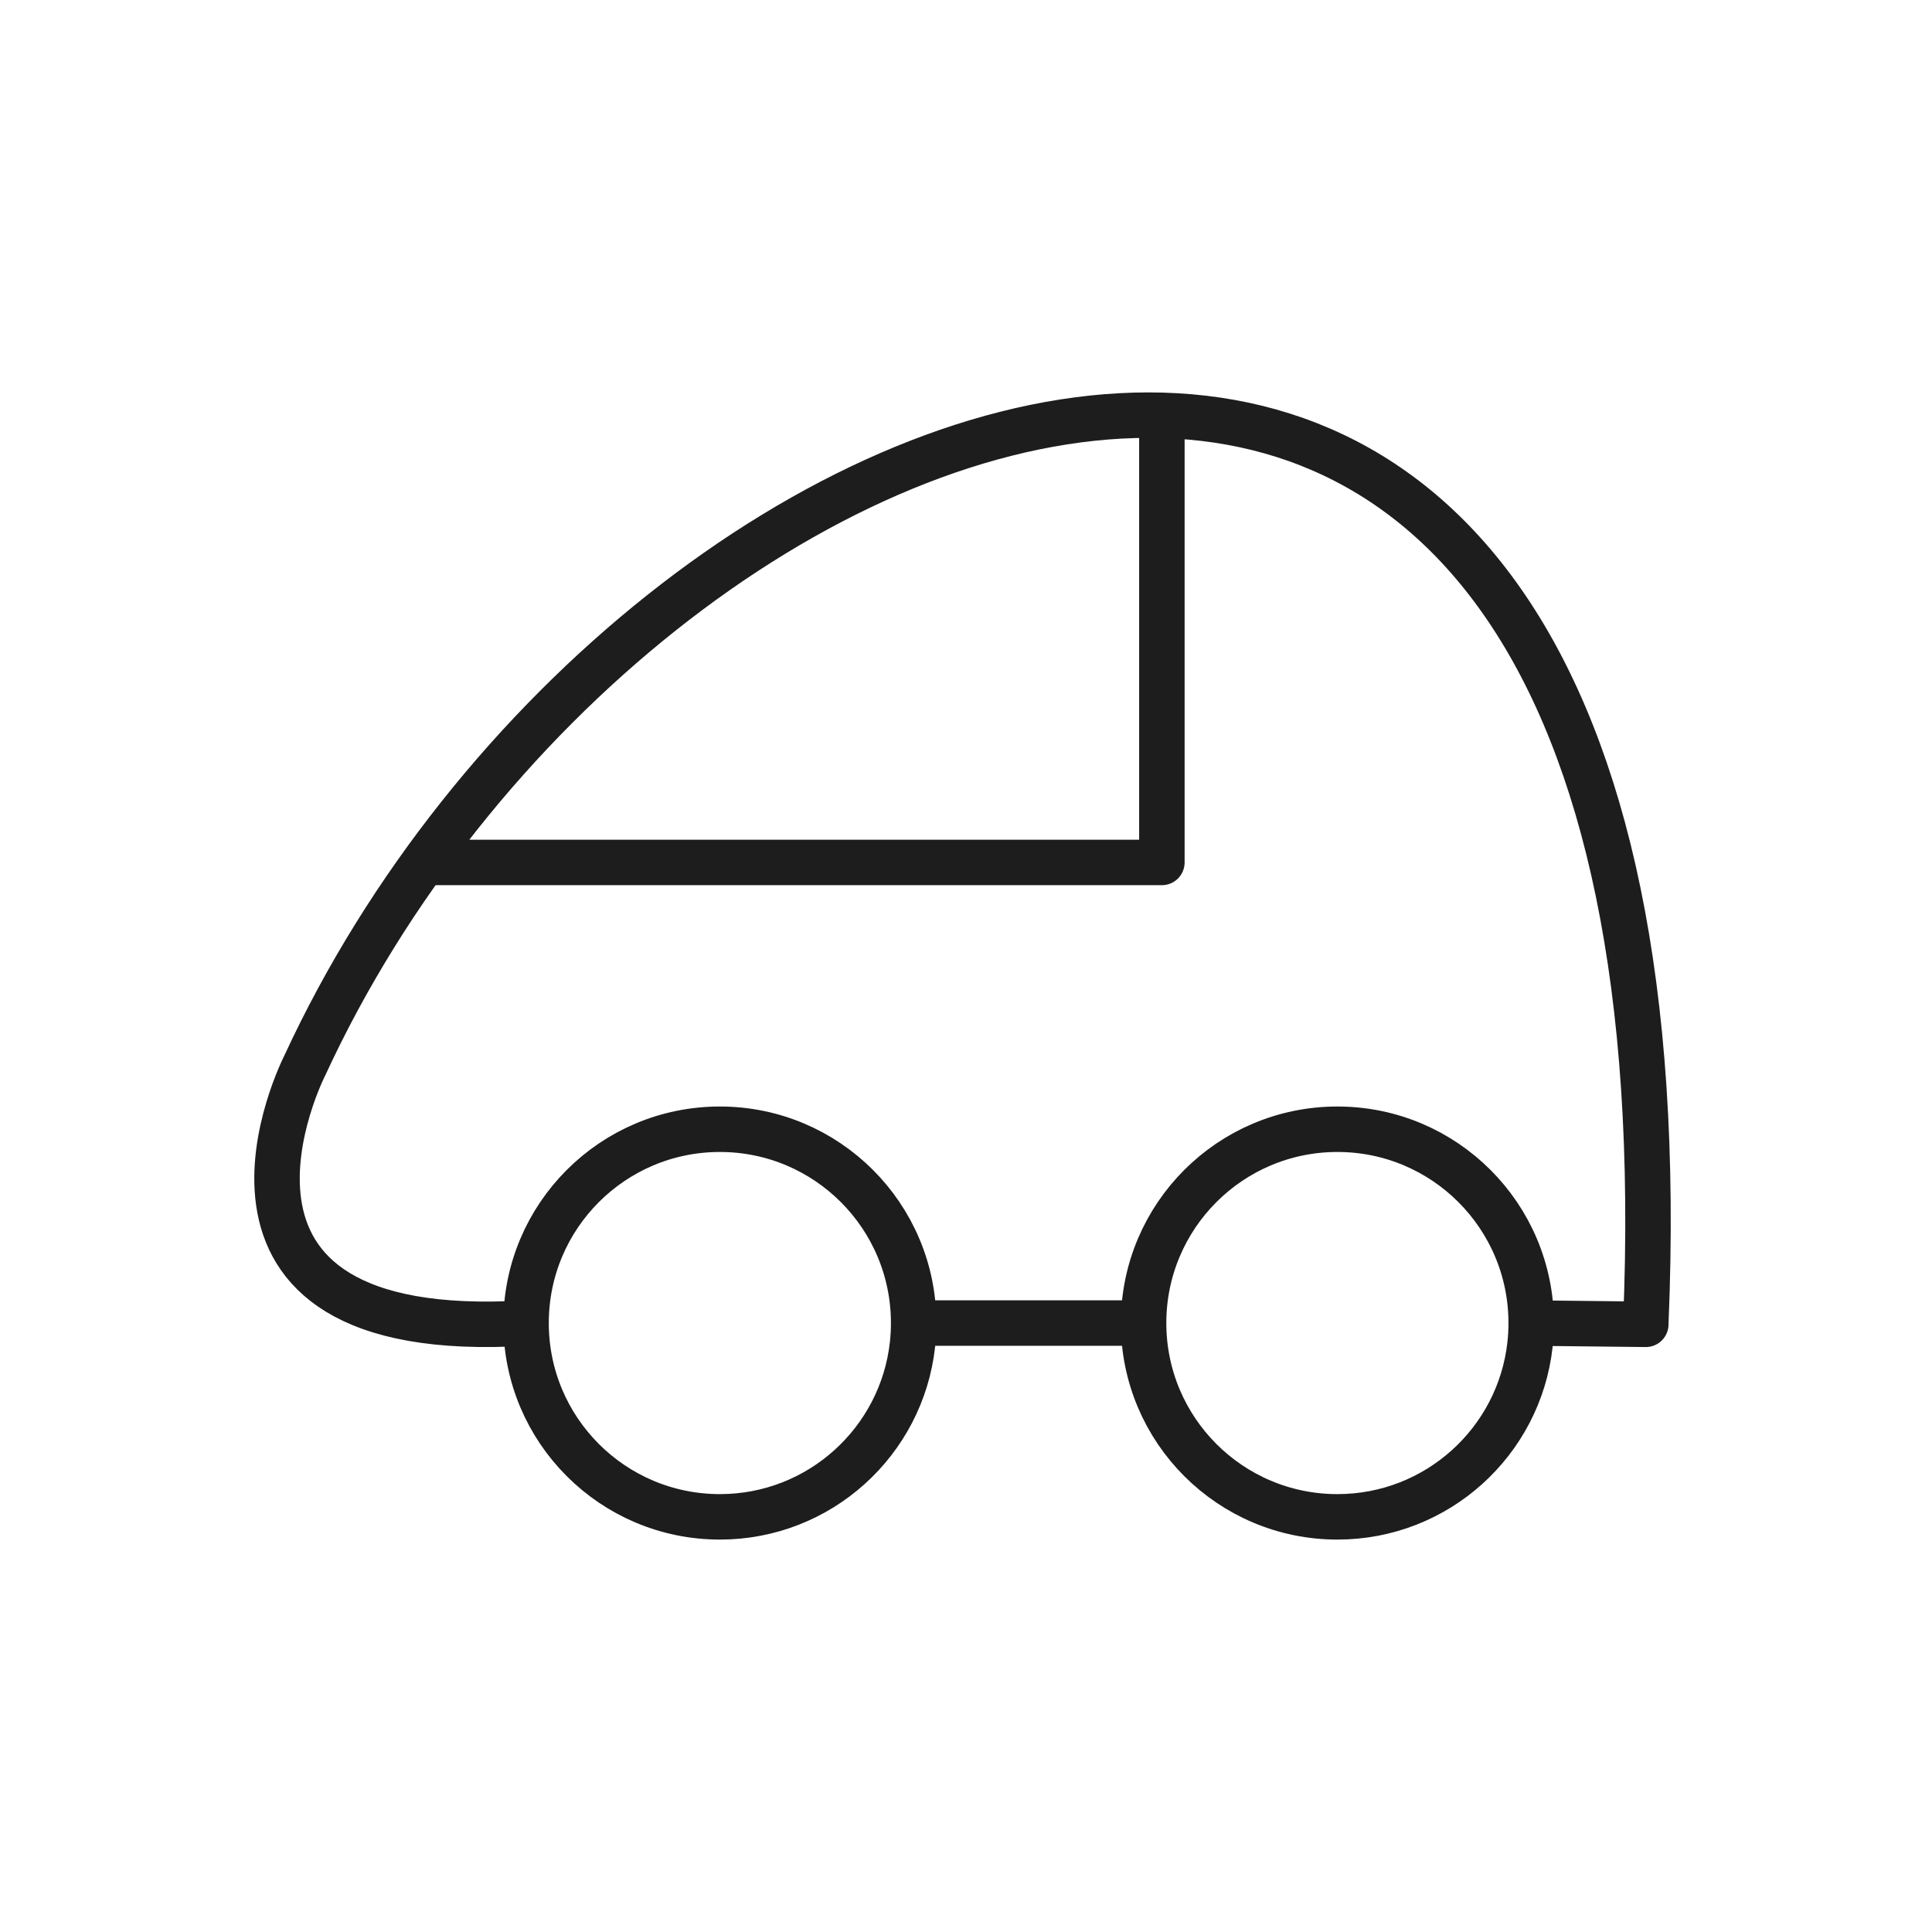
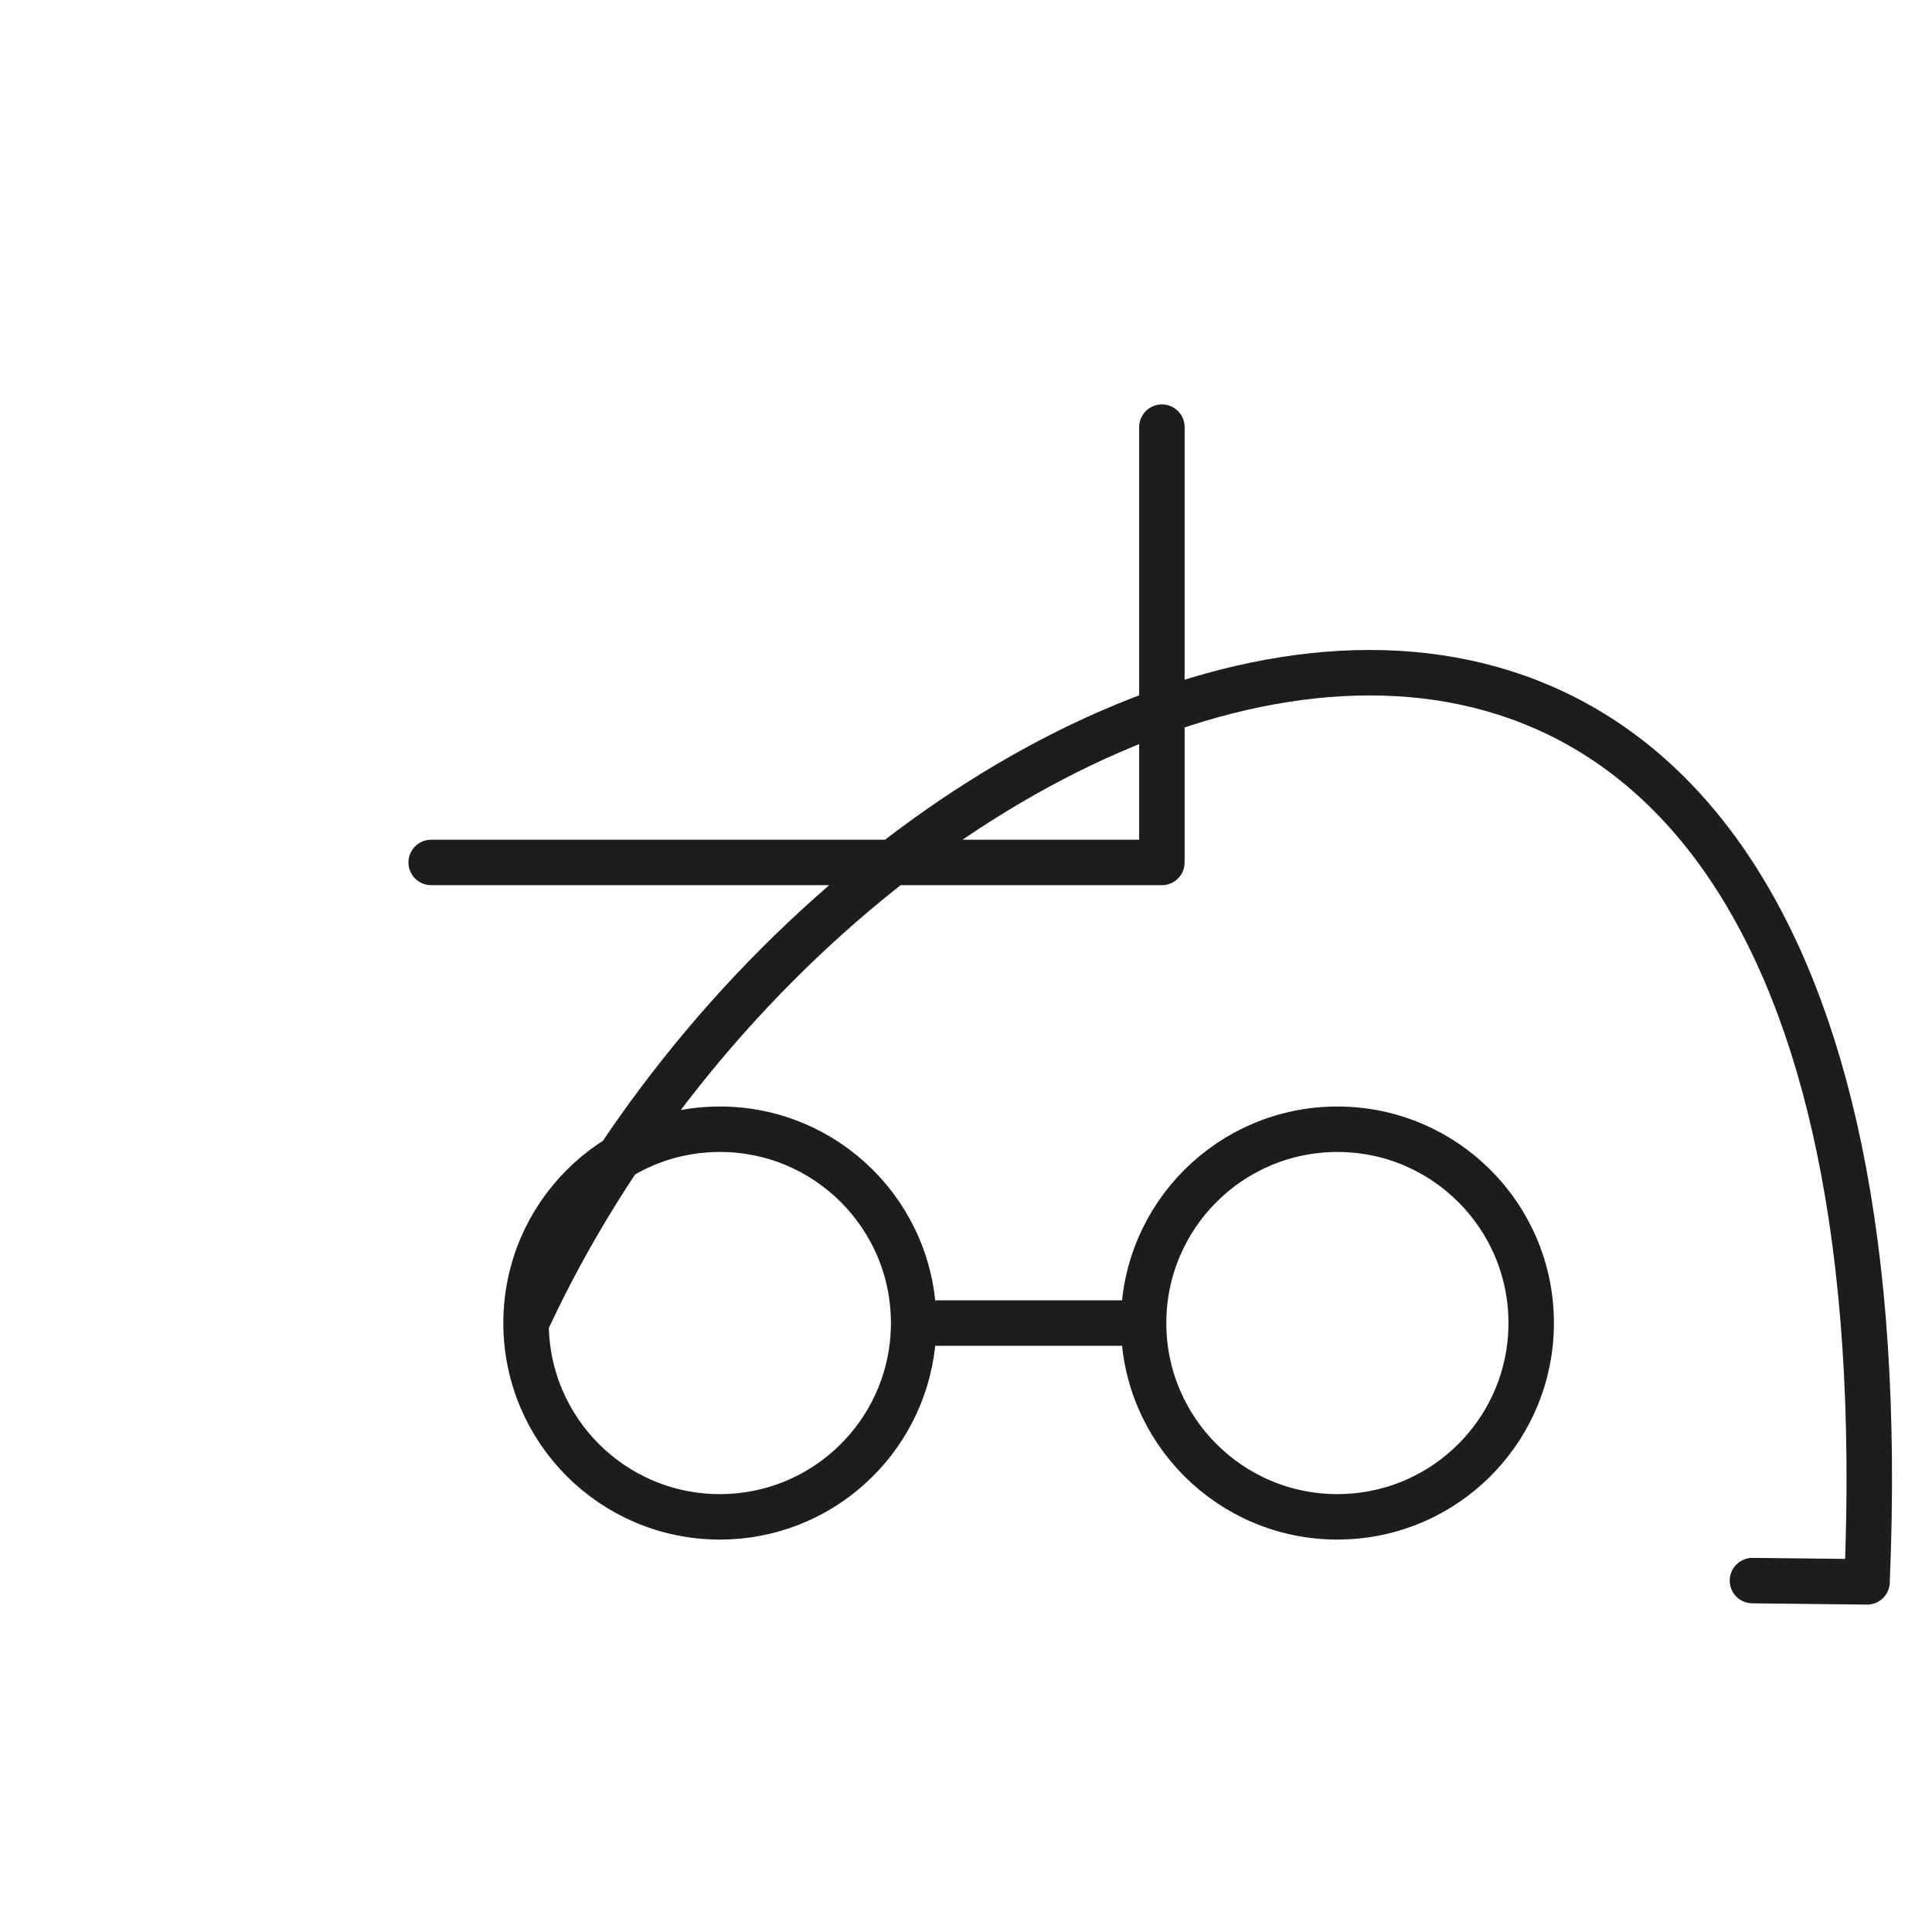
<svg xmlns="http://www.w3.org/2000/svg" xmlns:ns1="http://www.serif.com/" width="100%" height="100%" viewBox="0 0 354 354" version="1.1" xml:space="preserve" style="fill-rule:evenodd;clip-rule:evenodd;stroke-linecap:round;stroke-linejoin:round;stroke-miterlimit:1;">
  <g id="PKW-rund" ns1:id="PKW rund">
-     <path d="M209.54,242.422l-42.13,-0m45.482,-84.396l0,-79.764m0,79.764l-133.886,-0m88.404,84.396c0,-19.611 -15.897,-35.511 -35.51,-35.511c-19.611,0 -35.51,15.9 -35.51,35.511c-0,19.613 15.899,35.51 35.51,35.51c18.279,0 33.33,-13.806 35.294,-31.563c0.144,-1.296 0.216,-2.613 0.216,-3.947Zm113.151,-0c-0,-19.611 -15.897,-35.511 -35.51,-35.511c-19.611,0 -35.511,15.9 -35.511,35.511c0,19.613 15.9,35.51 35.511,35.51c18.279,0 33.33,-13.806 35.293,-31.563c0.145,-1.296 0.217,-2.613 0.217,-3.947Zm-184.171,-0c-66.805,4.098 -40.542,-47.192 -40.542,-47.192c60.495,-131.088 256.2,-202.04 245.713,47.192m-0,0.233l-21,-0.233" style="fill:none;fill-rule:nonzero;stroke:#1d1d1d;stroke-width:8.33px;" />
+     <path d="M209.54,242.422l-42.13,-0m45.482,-84.396l0,-79.764m0,79.764l-133.886,-0m88.404,84.396c0,-19.611 -15.897,-35.511 -35.51,-35.511c-19.611,0 -35.51,15.9 -35.51,35.511c-0,19.613 15.899,35.51 35.51,35.51c18.279,0 33.33,-13.806 35.294,-31.563c0.144,-1.296 0.216,-2.613 0.216,-3.947Zm113.151,-0c-0,-19.611 -15.897,-35.511 -35.51,-35.511c-19.611,0 -35.511,15.9 -35.511,35.511c0,19.613 15.9,35.51 35.511,35.51c18.279,0 33.33,-13.806 35.293,-31.563c0.145,-1.296 0.217,-2.613 0.217,-3.947Zm-184.171,-0c60.495,-131.088 256.2,-202.04 245.713,47.192m-0,0.233l-21,-0.233" style="fill:none;fill-rule:nonzero;stroke:#1d1d1d;stroke-width:8.33px;" />
  </g>
</svg>